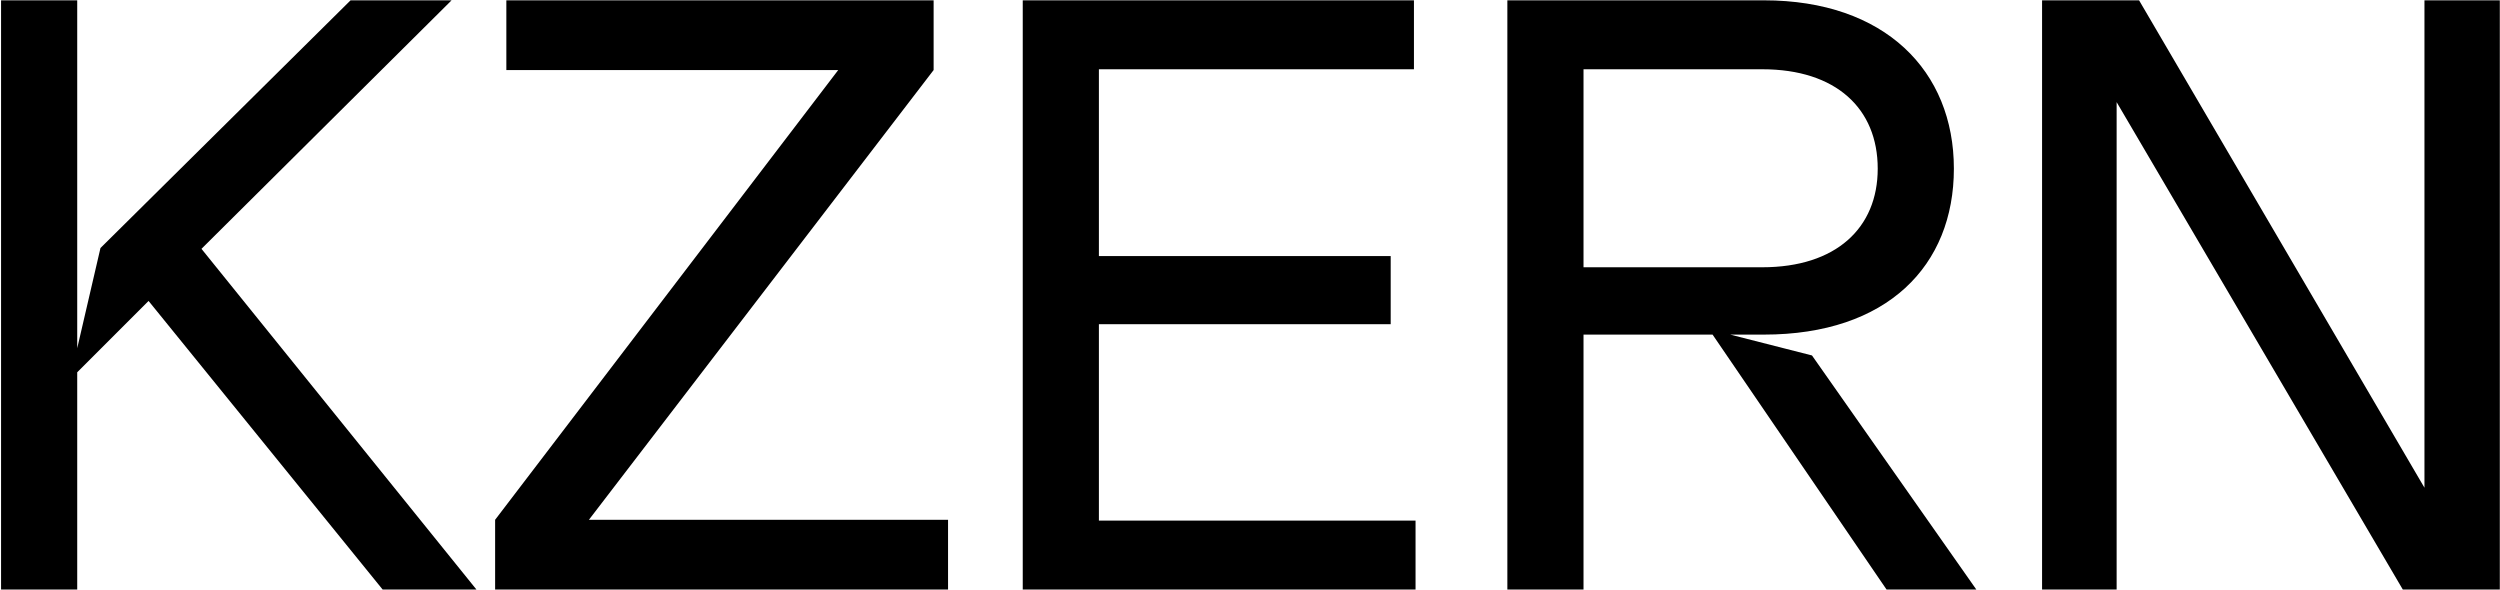
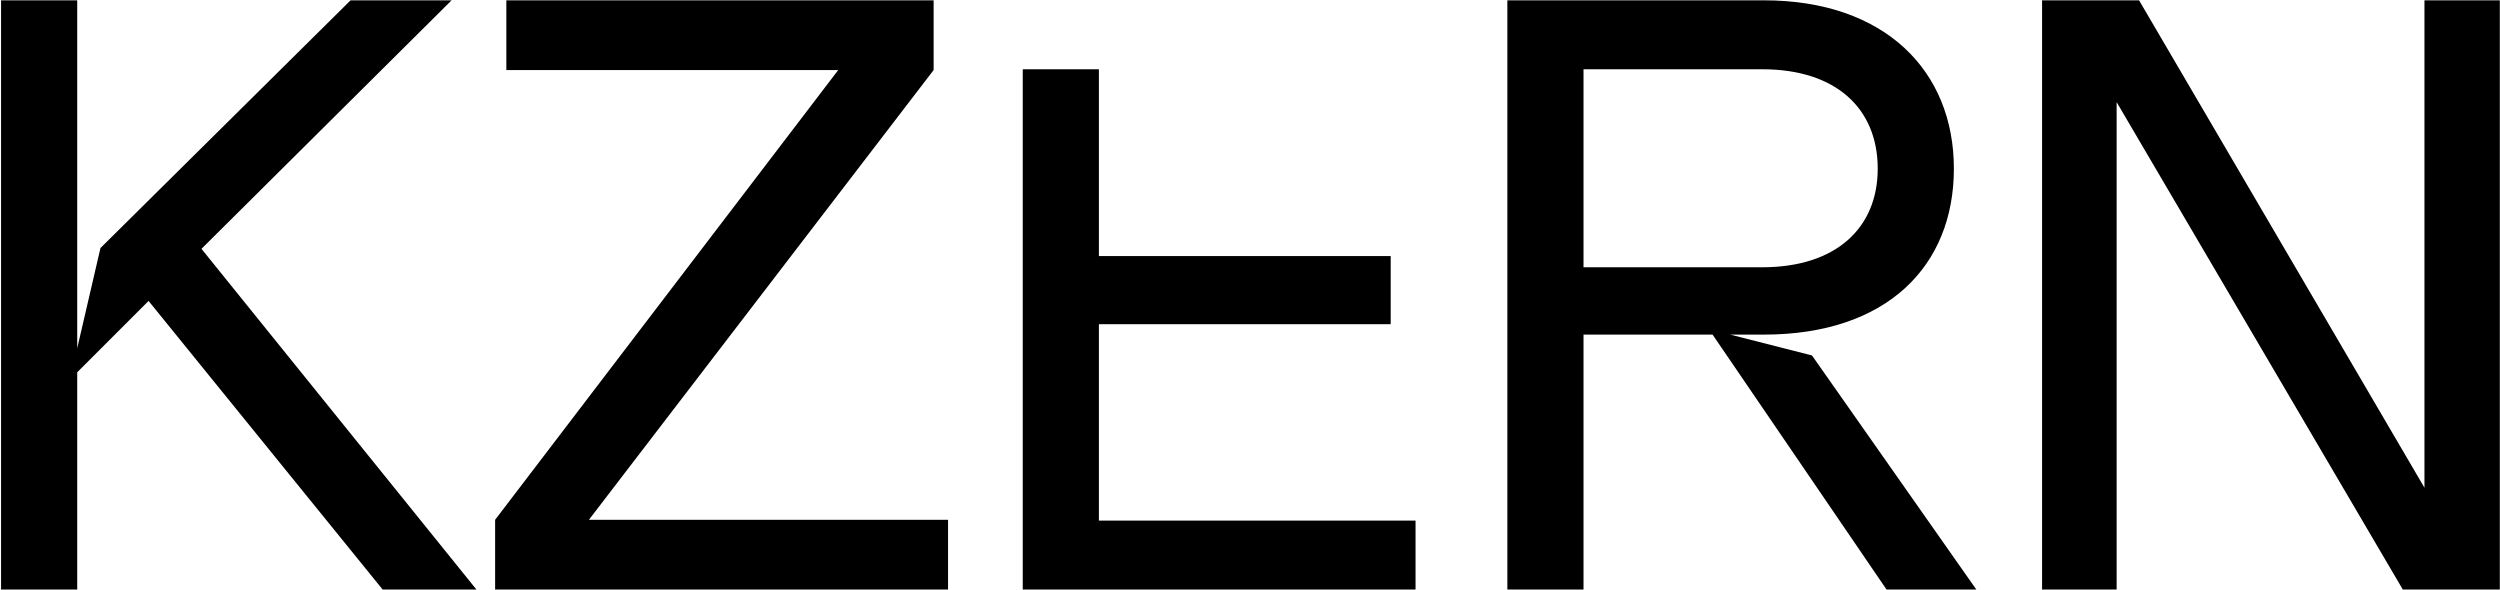
<svg xmlns="http://www.w3.org/2000/svg" width="1709" height="403" fill="none">
-   <path d="M.727 403V.22h52.06v237.832l15.892-68.5L239.655.22h69.048L137.727 170.1 325.691 403h-64.116L101.559 205.72l-48.772 48.772V403H.727ZM338.466 403v-47.676L573.01 47.896H346.138V.22h292.084v47.676l-235.64 307.428h245.504V403h-309.62ZM699.148 403V.22h267.424v47.128H751.208v127.684H950.68v46.58H751.208v134.26h216.46V403h-268.52ZM1030.43 403V.22h175.36c82.75 0 129.88 48.224 129.88 115.08 0 66.308-45.49 113.436-129.88 113.436h-23.01l55.89 14.248L1351.01 403h-61.37l-118.92-174.264h-88.23V403h-52.06Zm52.06-220.296h122.21c50.41 0 78.91-26.852 78.91-67.404 0-41.1-28.5-67.952-78.91-67.952h-122.21v135.356ZM1395.96 403V.22h66.31l195.09 333.184V.22h51.51V403h-66.31L1446.93 69.816V403h-50.97Z" fill="#000" />
+   <path d="M.727 403V.22h52.06v237.832l15.892-68.5L239.655.22h69.048L137.727 170.1 325.691 403h-64.116L101.559 205.72l-48.772 48.772V403H.727ZM338.466 403v-47.676L573.01 47.896H346.138V.22h292.084v47.676l-235.64 307.428h245.504V403h-309.62ZM699.148 403V.22v47.128H751.208v127.684H950.68v46.58H751.208v134.26h216.46V403h-268.52ZM1030.43 403V.22h175.36c82.75 0 129.88 48.224 129.88 115.08 0 66.308-45.49 113.436-129.88 113.436h-23.01l55.89 14.248L1351.01 403h-61.37l-118.92-174.264h-88.23V403h-52.06Zm52.06-220.296h122.21c50.41 0 78.91-26.852 78.91-67.404 0-41.1-28.5-67.952-78.91-67.952h-122.21v135.356ZM1395.96 403V.22h66.31l195.09 333.184V.22h51.51V403h-66.31L1446.93 69.816V403h-50.97Z" fill="#000" />
</svg>